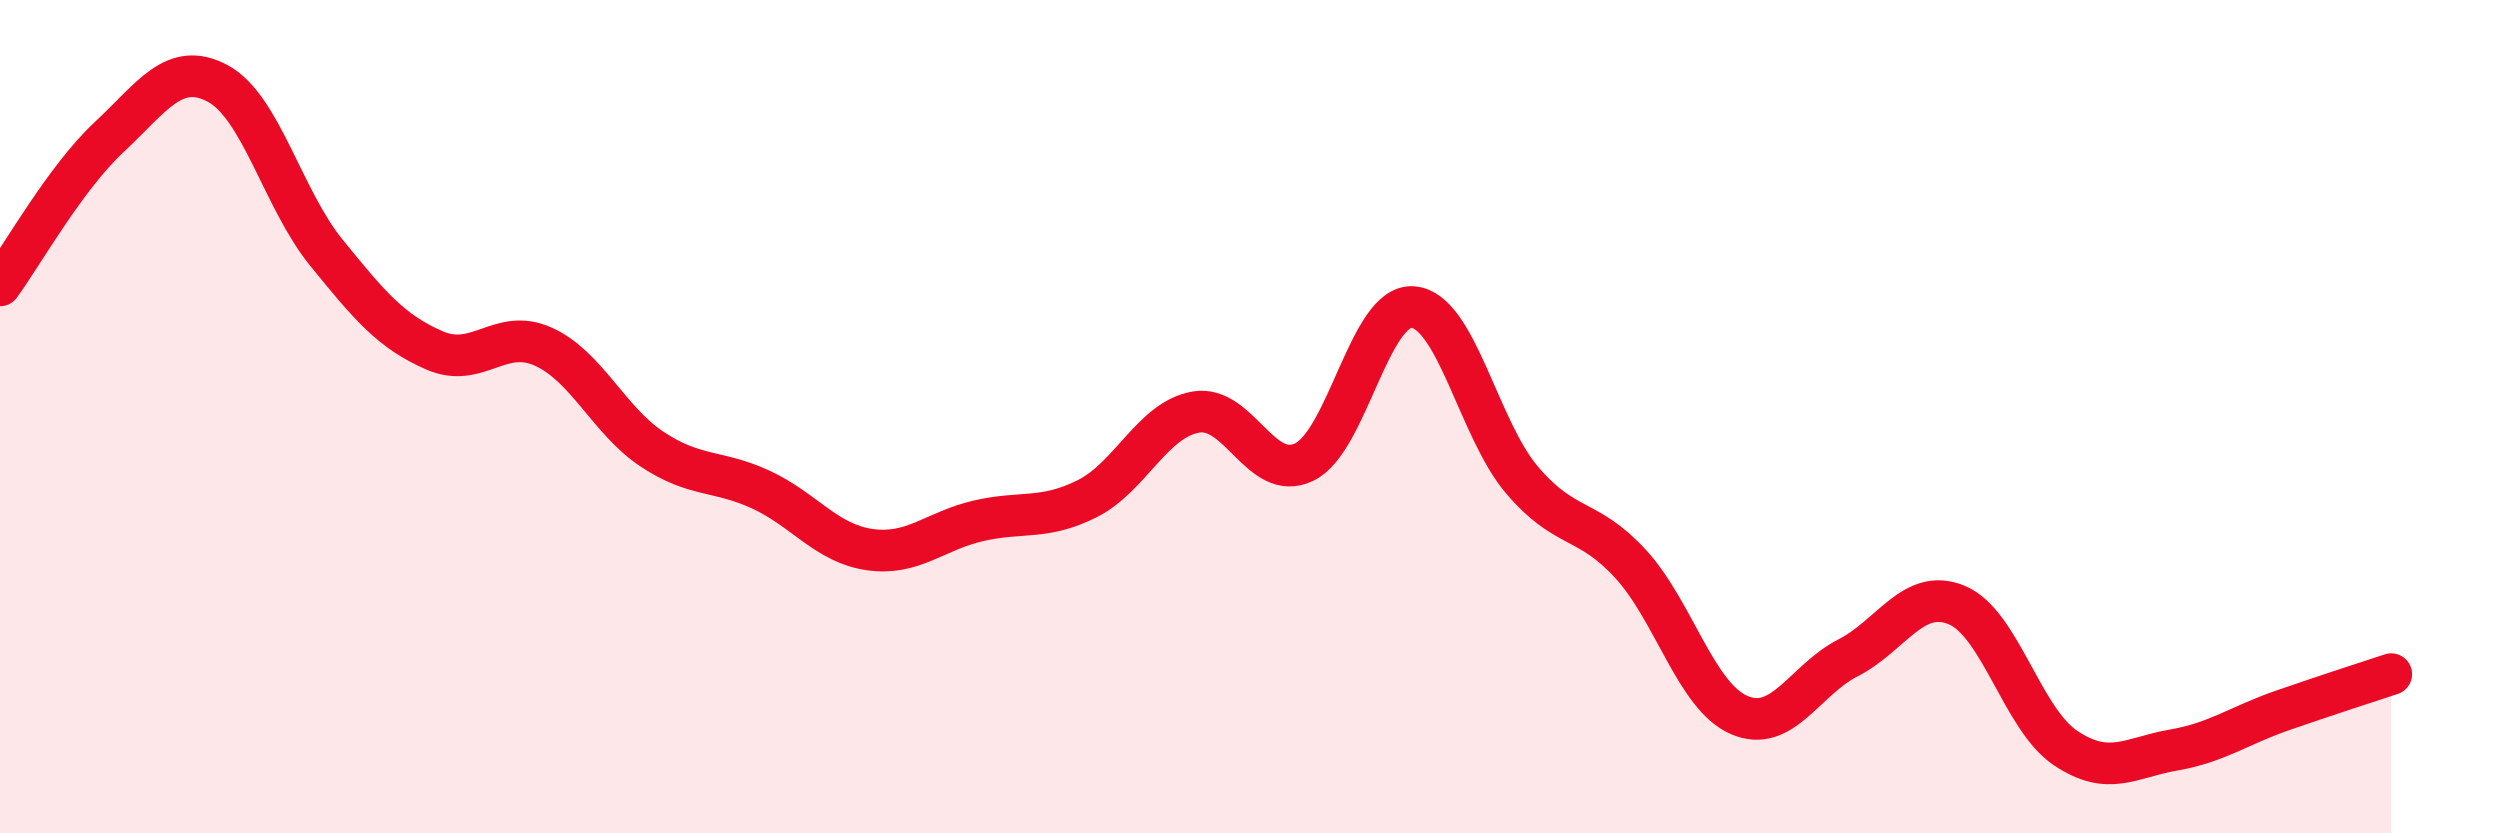
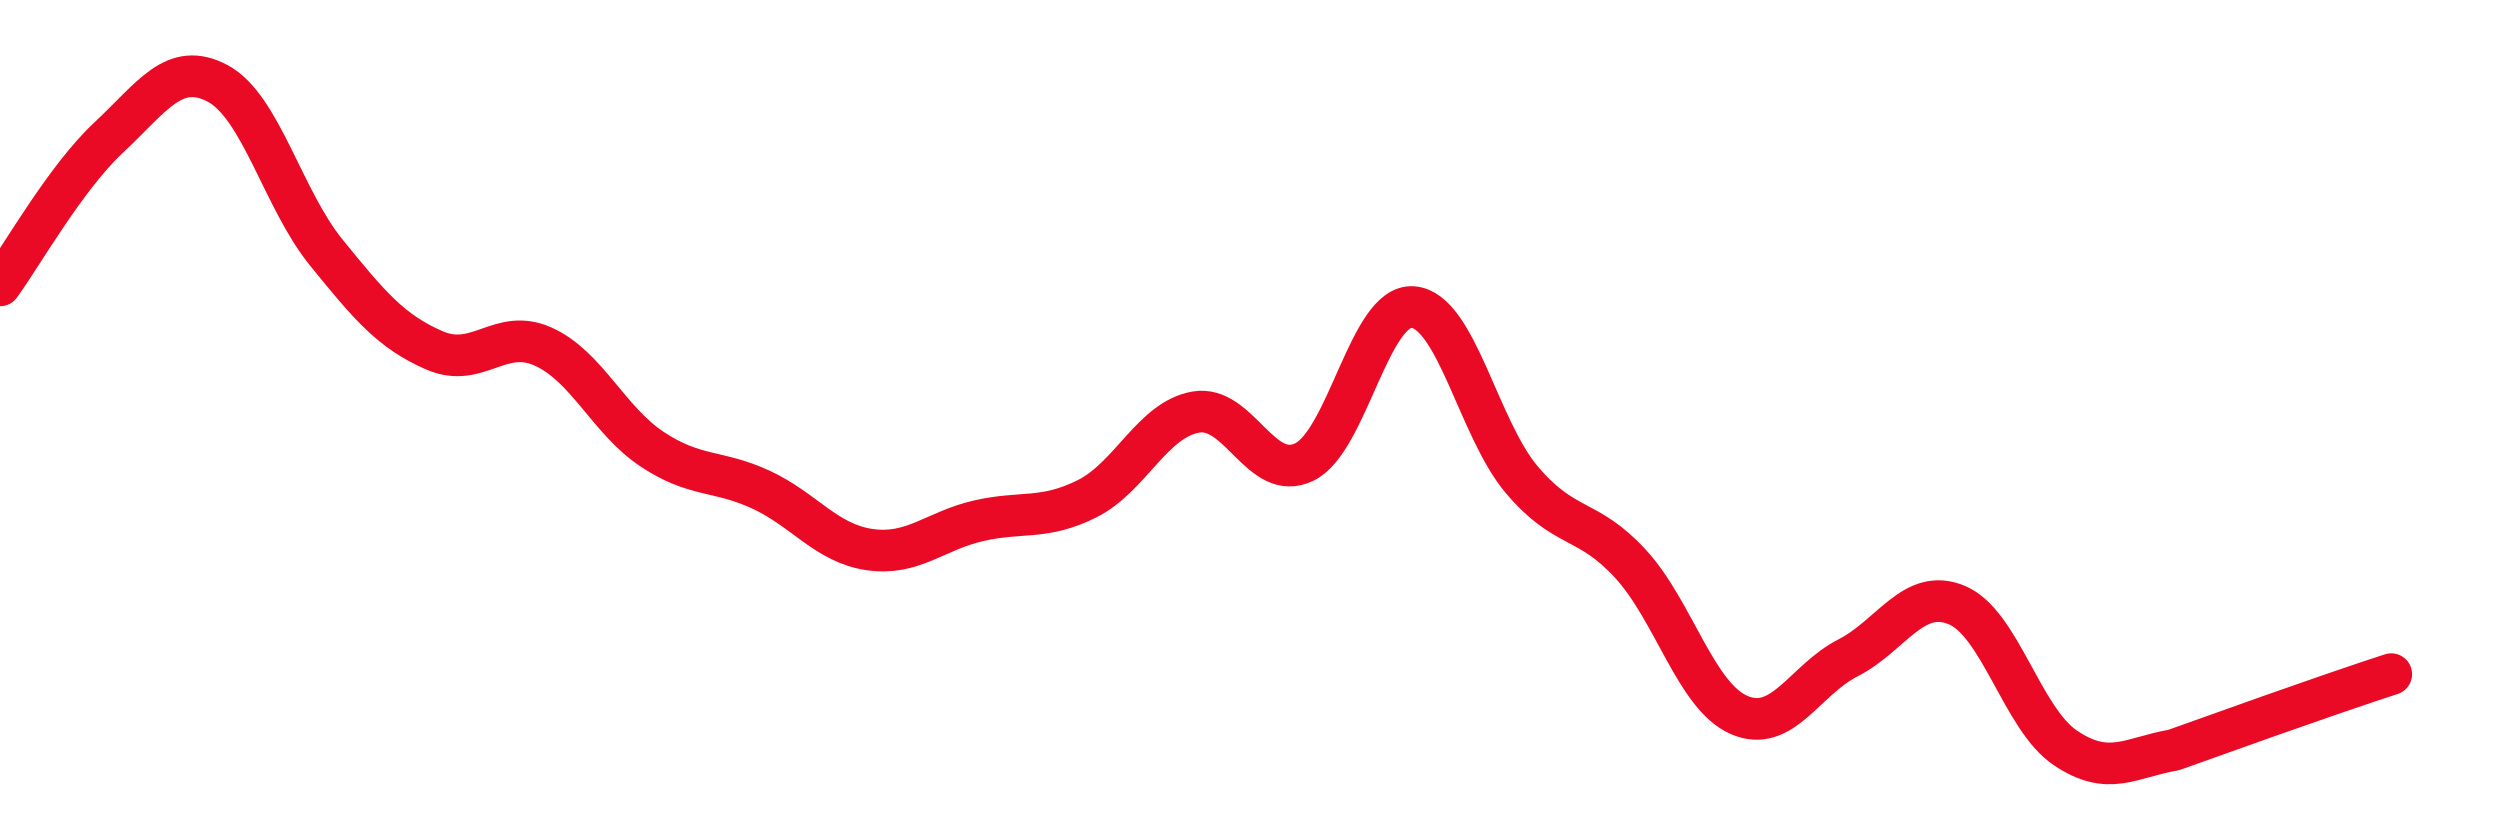
<svg xmlns="http://www.w3.org/2000/svg" width="60" height="20" viewBox="0 0 60 20">
-   <path d="M 0,6.85 C 0.52,6.14 1.57,4.27 2.61,3.3 C 3.65,2.33 4.18,1.45 5.22,2 C 6.26,2.55 6.79,4.78 7.83,6.06 C 8.87,7.34 9.39,7.96 10.43,8.41 C 11.47,8.86 12,7.85 13.04,8.32 C 14.08,8.79 14.61,10.09 15.65,10.78 C 16.69,11.47 17.22,11.27 18.26,11.75 C 19.3,12.23 19.83,13.04 20.87,13.19 C 21.91,13.34 22.44,12.74 23.48,12.5 C 24.52,12.26 25.05,12.49 26.09,11.97 C 27.13,11.45 27.66,10.07 28.7,9.89 C 29.74,9.71 30.26,11.59 31.3,11.09 C 32.34,10.59 32.87,7.29 33.91,7.37 C 34.95,7.45 35.48,10.28 36.52,11.51 C 37.56,12.74 38.09,12.4 39.13,13.53 C 40.17,14.66 40.7,16.71 41.74,17.16 C 42.78,17.61 43.31,16.32 44.35,15.79 C 45.39,15.26 45.92,14.09 46.96,14.52 C 48,14.95 48.53,17.25 49.57,17.95 C 50.61,18.65 51.13,18.18 52.17,18 C 53.21,17.82 53.74,17.41 54.78,17.05 C 55.82,16.69 56.87,16.35 57.39,16.18L57.39 20L0 20Z" fill="#EB0A25" opacity="0.1" stroke-linecap="round" stroke-linejoin="round" />
-   <path d="M 0,6.85 C 0.52,6.14 1.57,4.27 2.61,3.3 C 3.65,2.33 4.18,1.45 5.22,2 C 6.26,2.55 6.79,4.78 7.83,6.06 C 8.87,7.34 9.39,7.96 10.43,8.41 C 11.47,8.86 12,7.85 13.04,8.32 C 14.08,8.79 14.61,10.09 15.65,10.78 C 16.69,11.47 17.22,11.27 18.26,11.75 C 19.3,12.23 19.83,13.04 20.87,13.19 C 21.91,13.34 22.44,12.74 23.48,12.5 C 24.52,12.26 25.05,12.49 26.09,11.97 C 27.13,11.45 27.66,10.07 28.7,9.89 C 29.74,9.71 30.26,11.59 31.3,11.09 C 32.34,10.59 32.87,7.29 33.91,7.37 C 34.95,7.45 35.48,10.28 36.52,11.51 C 37.56,12.74 38.09,12.4 39.13,13.53 C 40.17,14.66 40.7,16.71 41.74,17.16 C 42.78,17.61 43.31,16.32 44.35,15.79 C 45.39,15.26 45.92,14.09 46.96,14.52 C 48,14.95 48.53,17.25 49.57,17.95 C 50.61,18.65 51.13,18.18 52.17,18 C 53.21,17.82 53.74,17.41 54.78,17.05 C 55.82,16.69 56.87,16.35 57.39,16.18" stroke="#EB0A25" stroke-width="1" fill="none" stroke-linecap="round" stroke-linejoin="round" />
+   <path d="M 0,6.85 C 0.52,6.14 1.57,4.27 2.61,3.3 C 3.65,2.33 4.18,1.45 5.22,2 C 6.26,2.55 6.79,4.78 7.83,6.06 C 8.87,7.34 9.39,7.96 10.43,8.41 C 11.47,8.86 12,7.85 13.04,8.32 C 14.08,8.79 14.61,10.09 15.65,10.78 C 16.69,11.47 17.22,11.27 18.26,11.75 C 19.3,12.23 19.83,13.04 20.87,13.19 C 21.91,13.34 22.44,12.74 23.48,12.5 C 24.52,12.26 25.05,12.49 26.09,11.97 C 27.13,11.45 27.66,10.07 28.7,9.89 C 29.74,9.71 30.26,11.59 31.3,11.09 C 32.34,10.59 32.87,7.29 33.91,7.37 C 34.95,7.45 35.48,10.28 36.52,11.51 C 37.56,12.74 38.09,12.4 39.13,13.53 C 40.17,14.66 40.7,16.71 41.74,17.16 C 42.78,17.61 43.31,16.32 44.35,15.79 C 45.39,15.26 45.92,14.09 46.96,14.52 C 48,14.95 48.53,17.25 49.57,17.95 C 50.61,18.65 51.13,18.18 52.17,18 C 55.82,16.69 56.87,16.35 57.39,16.18" stroke="#EB0A25" stroke-width="1" fill="none" stroke-linecap="round" stroke-linejoin="round" />
</svg>